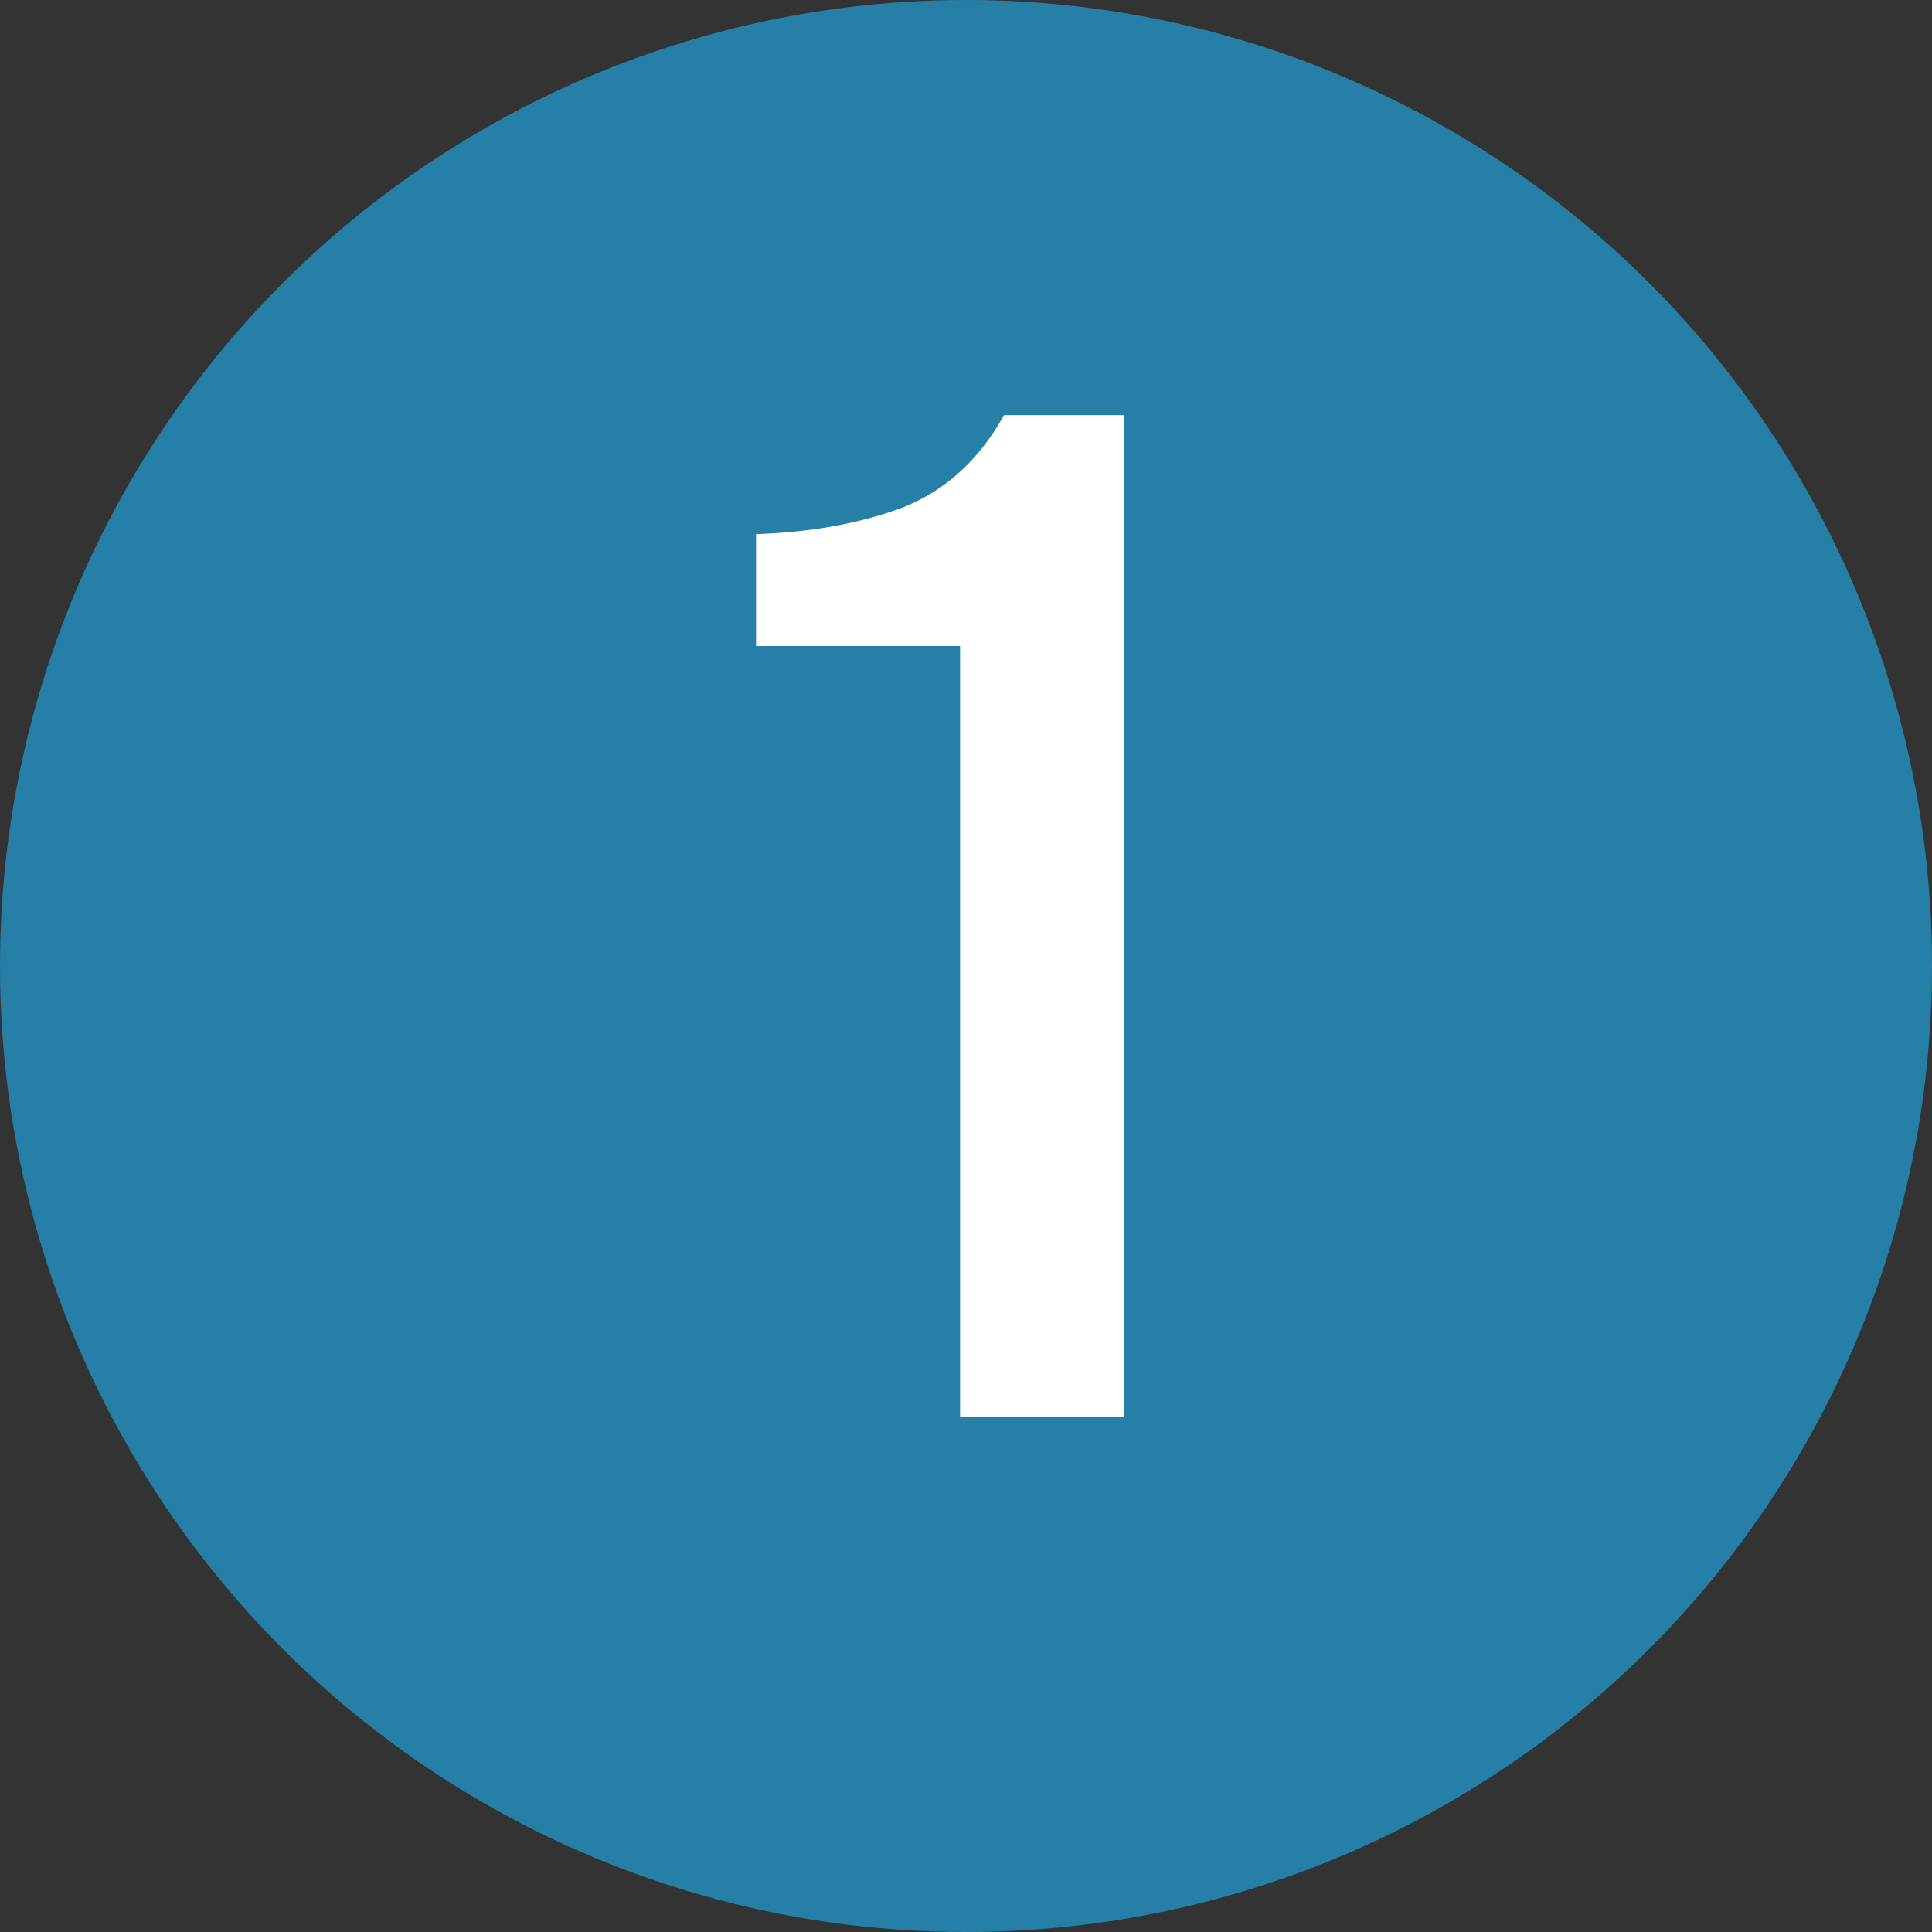
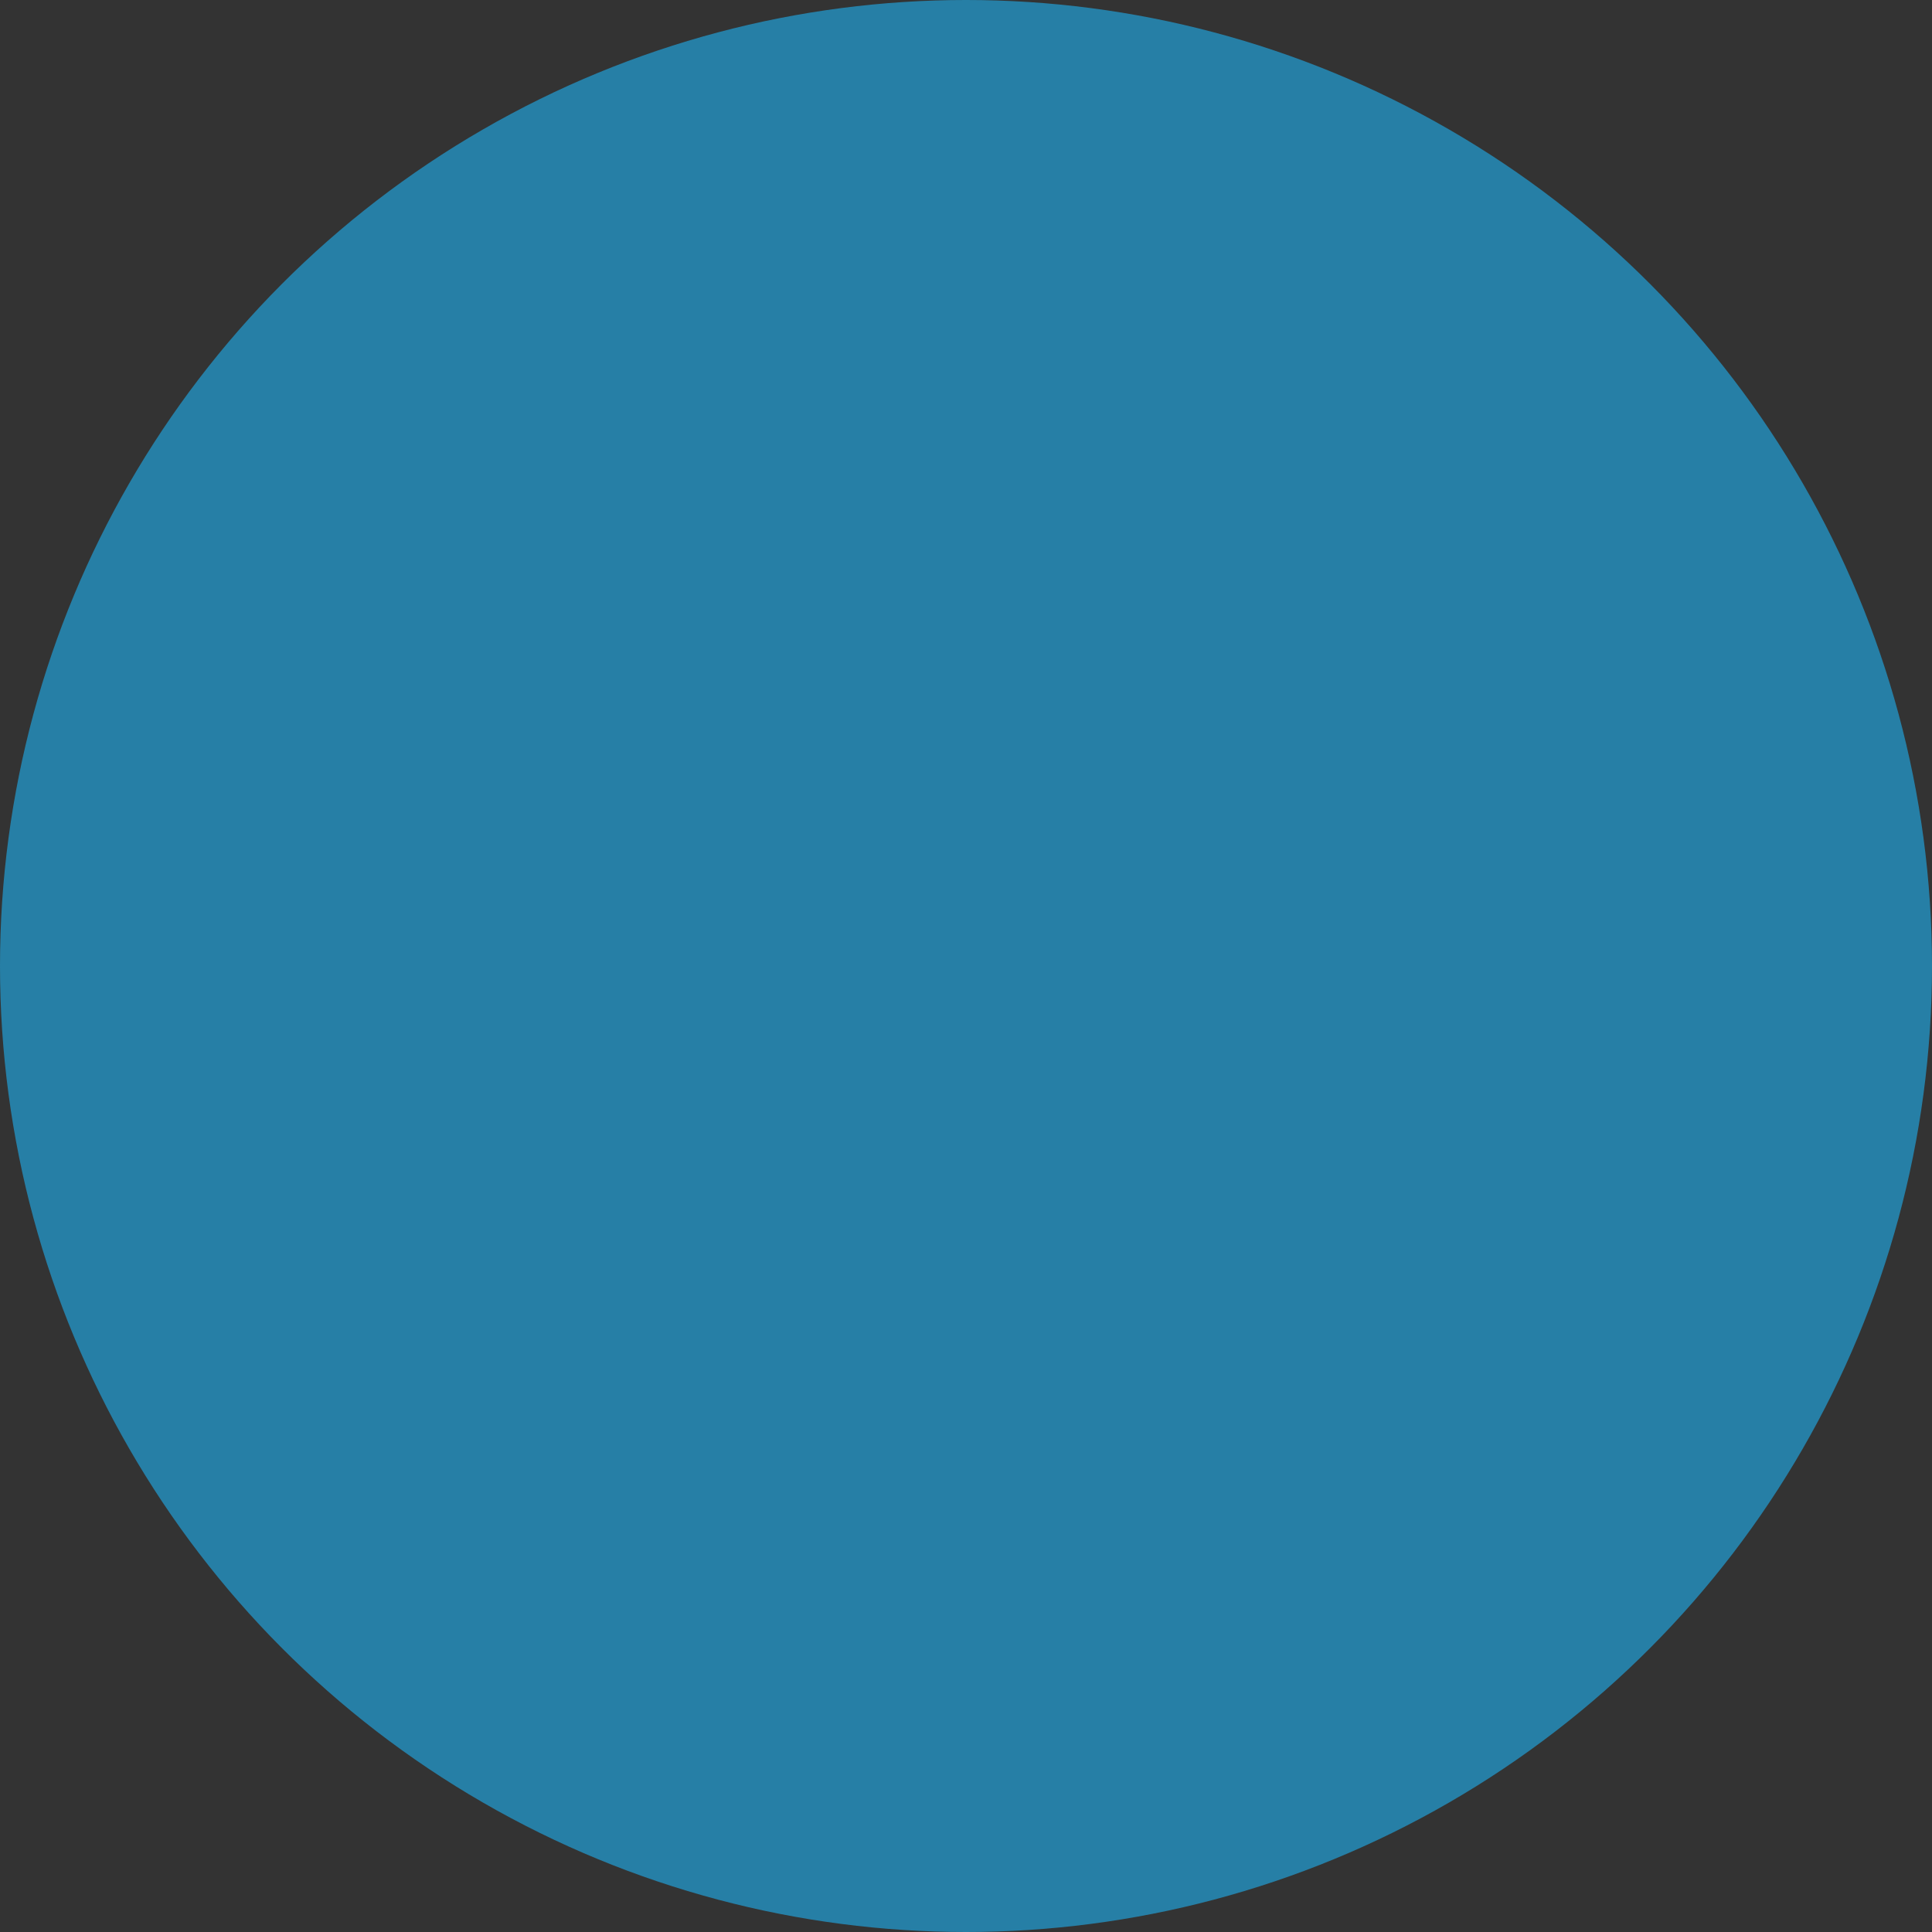
<svg xmlns="http://www.w3.org/2000/svg" width="30" height="30" viewBox="0 0 30 30" fill="none">
  <rect x="0" y="0" width="30" height="30" fill="#333333" stroke="none" />
  <circle cx="15" cy="15" r="15" fill="#267FA6" />
-   <path d="M17.46 22H14.908V10.032H11.74V8.294C12.605 8.265 13.368 8.125 14.028 7.876C14.688 7.612 15.209 7.135 15.59 6.446H17.46V22Z" fill="white" />
</svg>